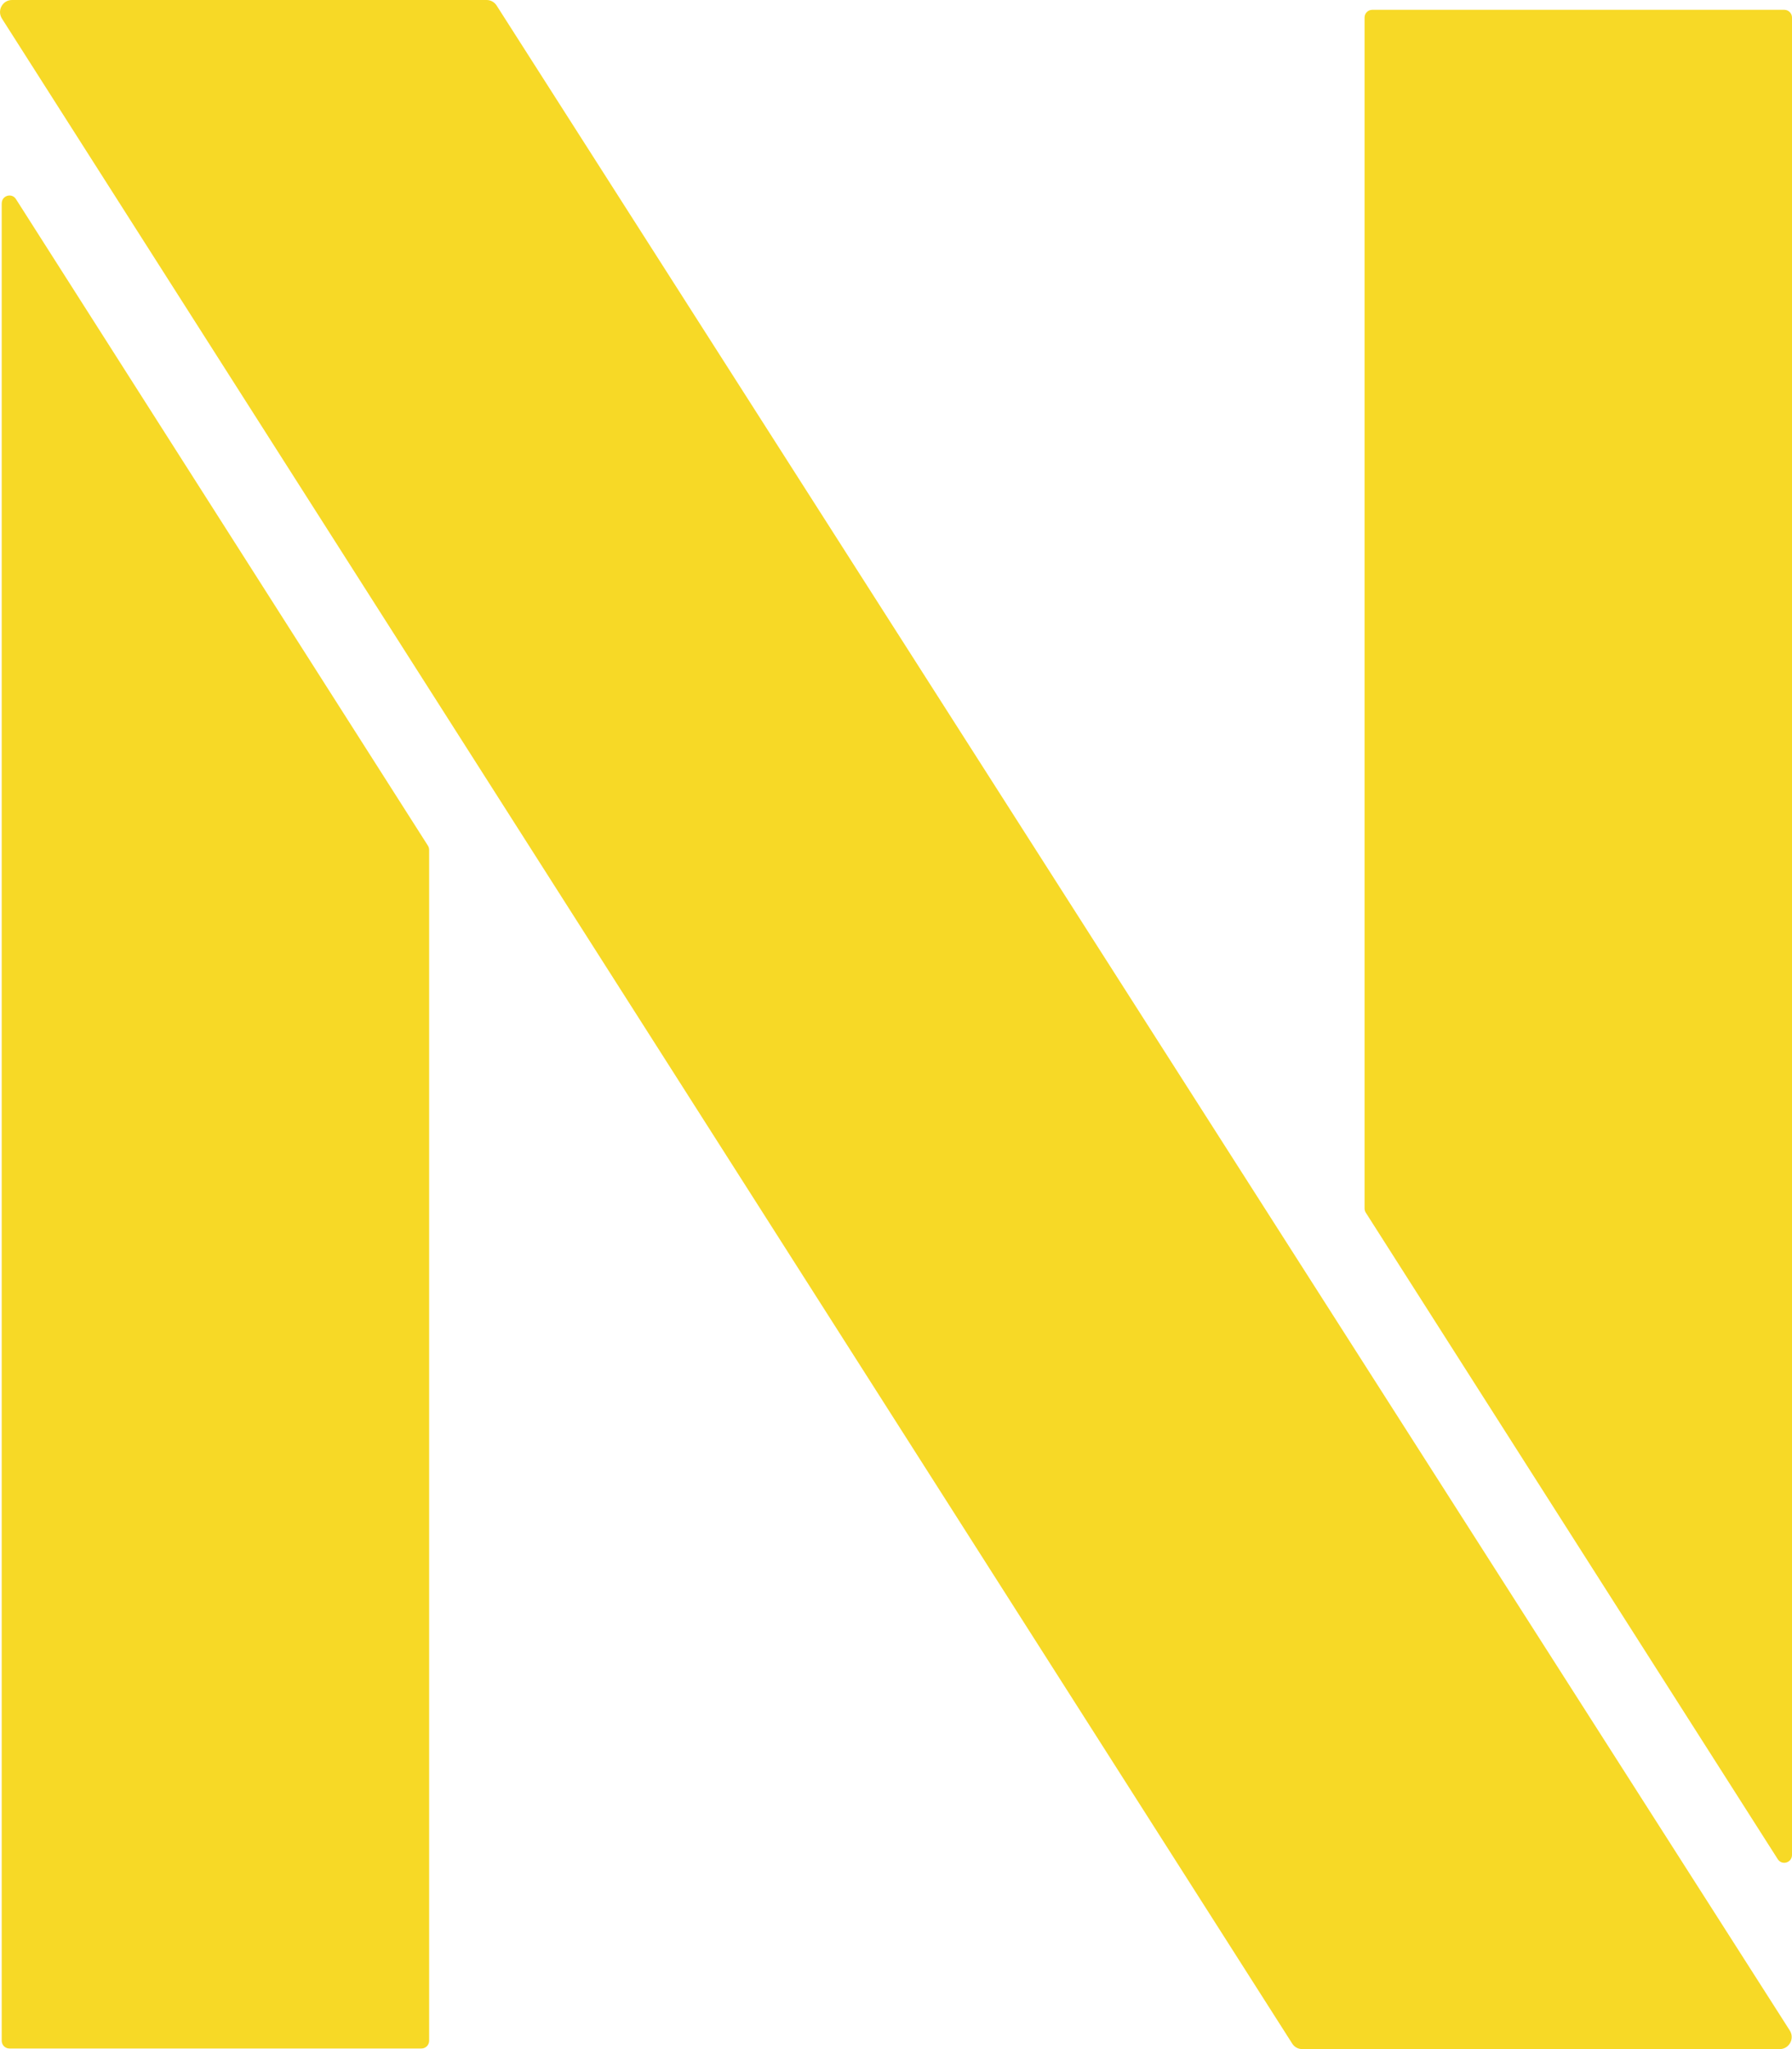
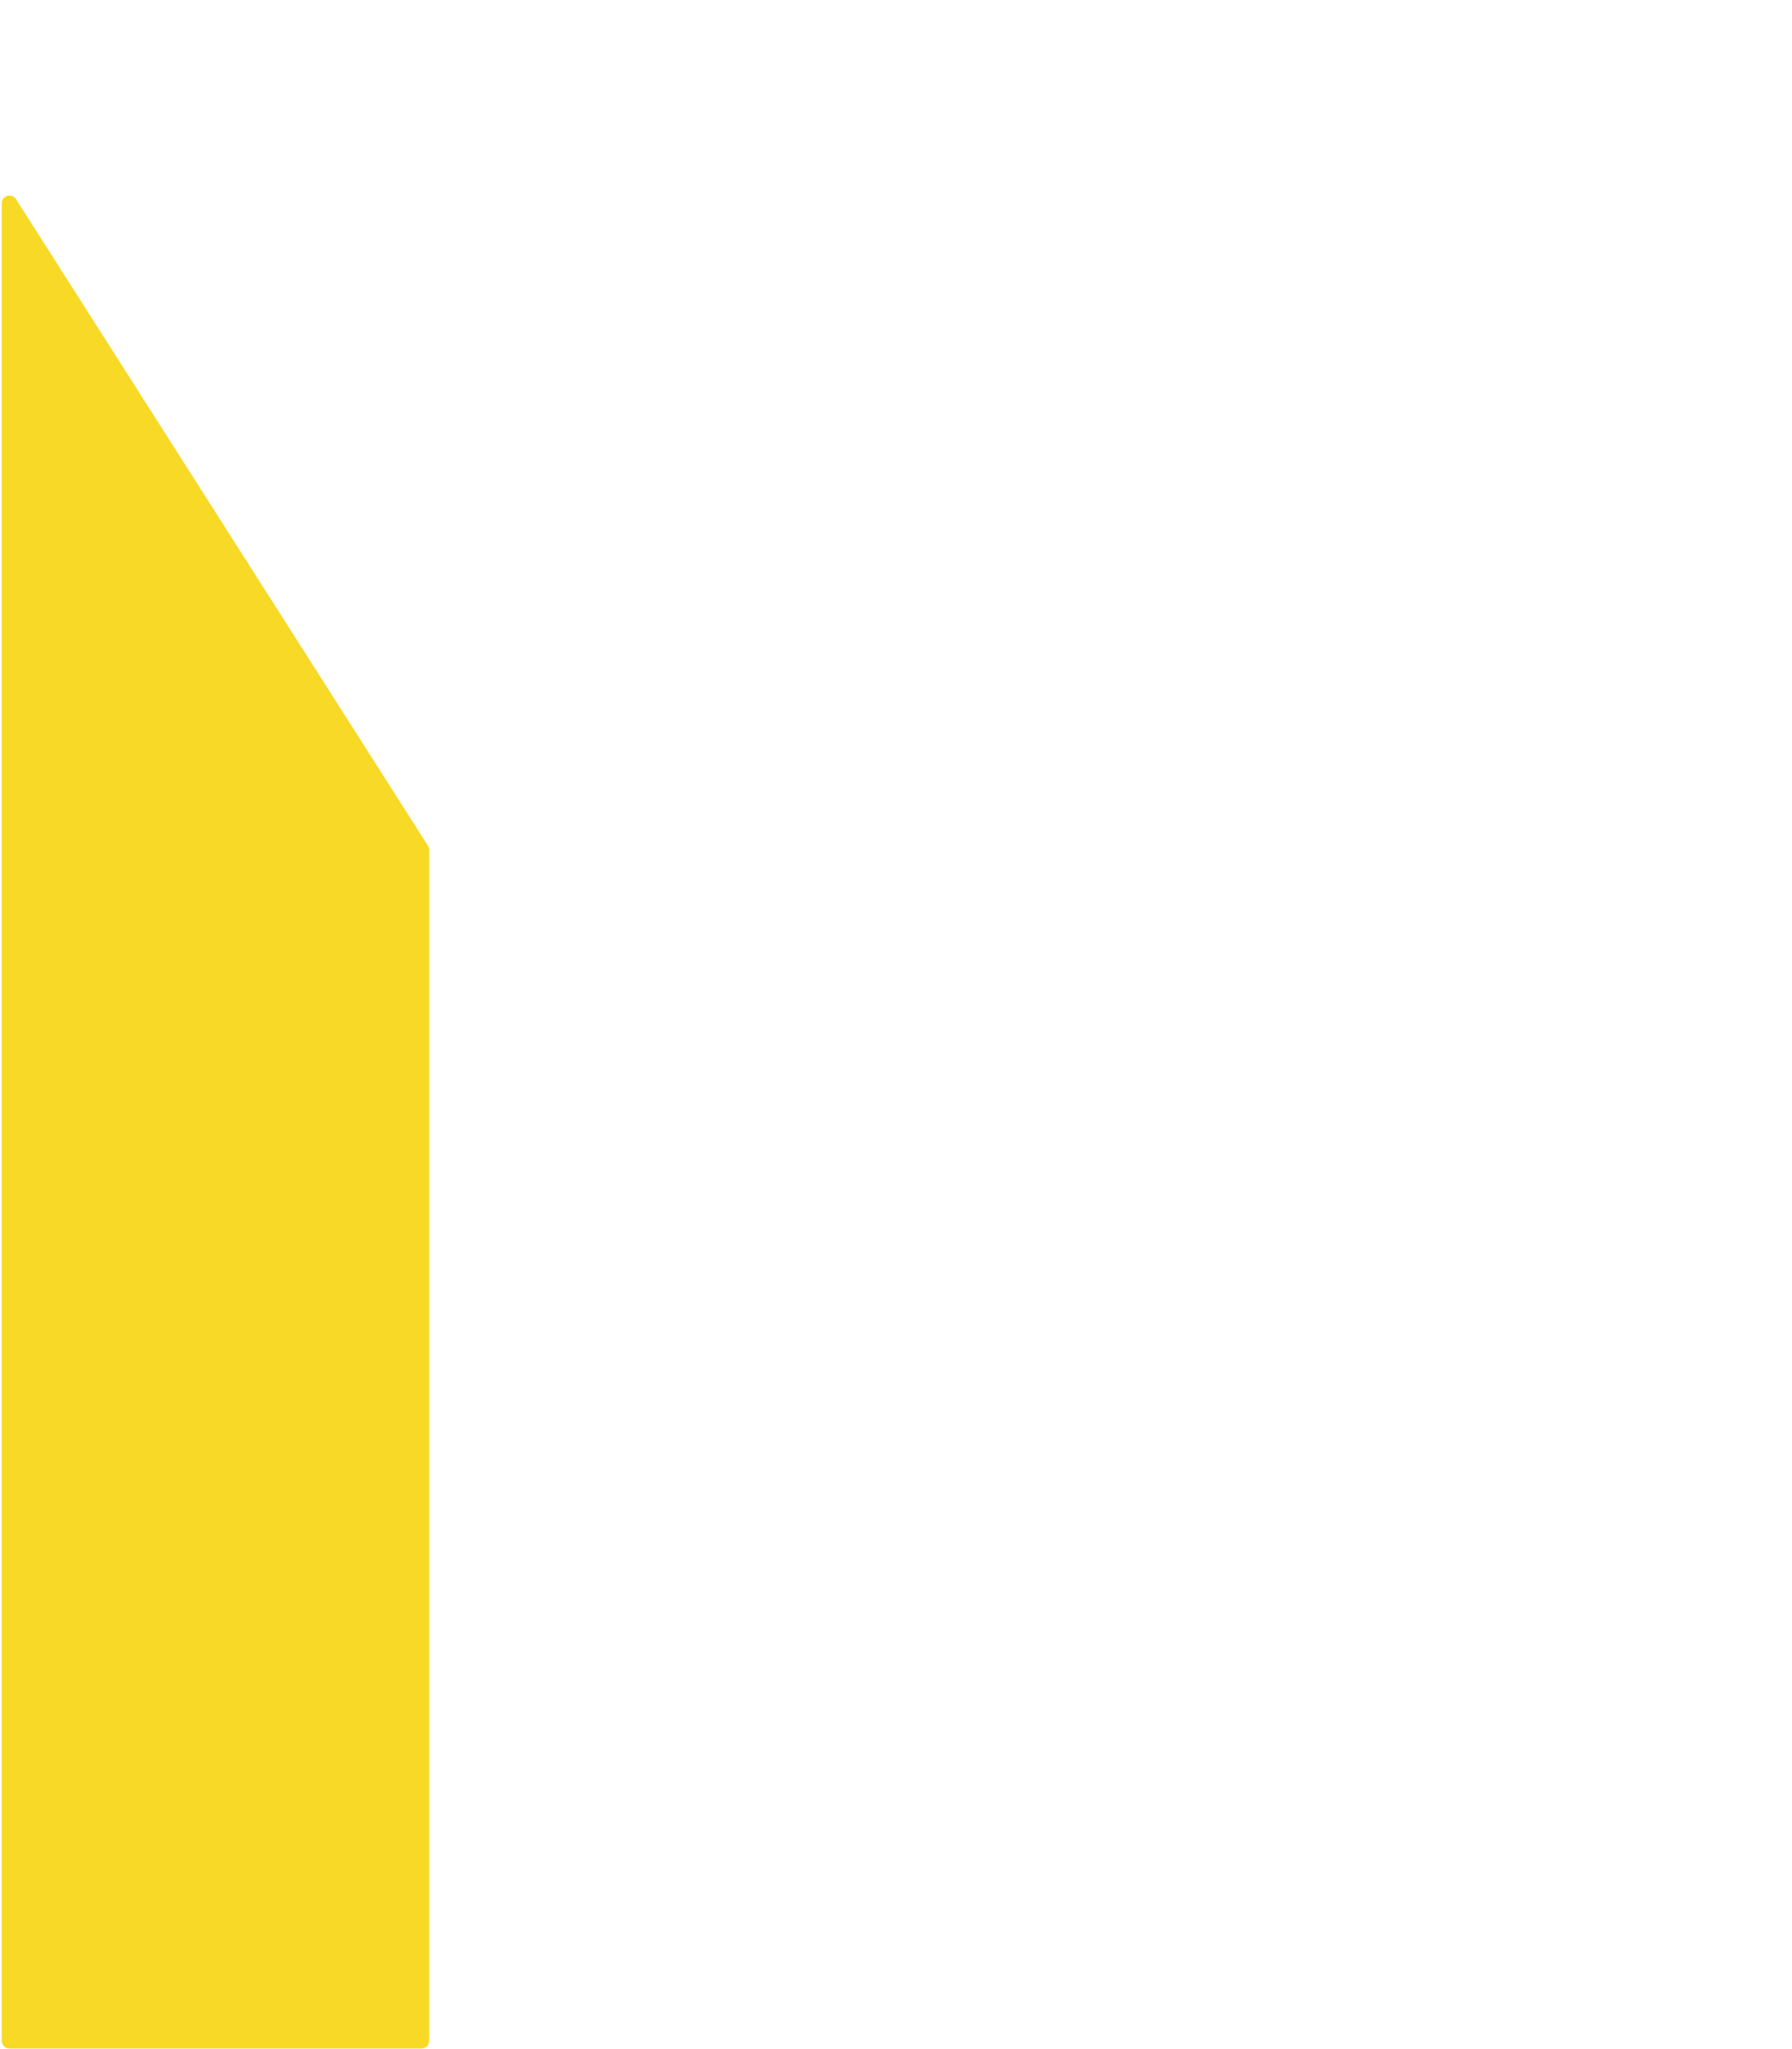
<svg xmlns="http://www.w3.org/2000/svg" width="42" height="48" viewBox="0 0 42 48" fill="none">
-   <path d="M0.046 0.436L30.286 47.87C30.337 47.952 30.426 48 30.521 48H41.712C41.934 48 42.068 47.752 41.948 47.564L11.64 0.13C11.589 0.049 11.5 0 11.405 0H0.281C0.059 0 -0.075 0.248 0.046 0.436Z" fill="#F7D926" />
-   <path d="M42 43.453V0.412C42 0.311 41.919 0.23 41.819 0.23H32.163C32.062 0.23 31.982 0.311 31.982 0.412V28.307C31.982 28.342 31.992 28.376 32.01 28.405L41.666 43.551C41.764 43.705 42 43.635 42 43.452V43.453Z" fill="#F7D926" />
  <path d="M0.04 4.764V47.804C0.04 47.905 0.121 47.986 0.221 47.986H9.877C9.977 47.986 10.058 47.905 10.058 47.804V19.909C10.058 19.874 10.048 19.84 10.03 19.811L0.374 4.664C0.277 4.51 0.041 4.58 0.041 4.763L0.04 4.764Z" fill="#F7D926" />
</svg>